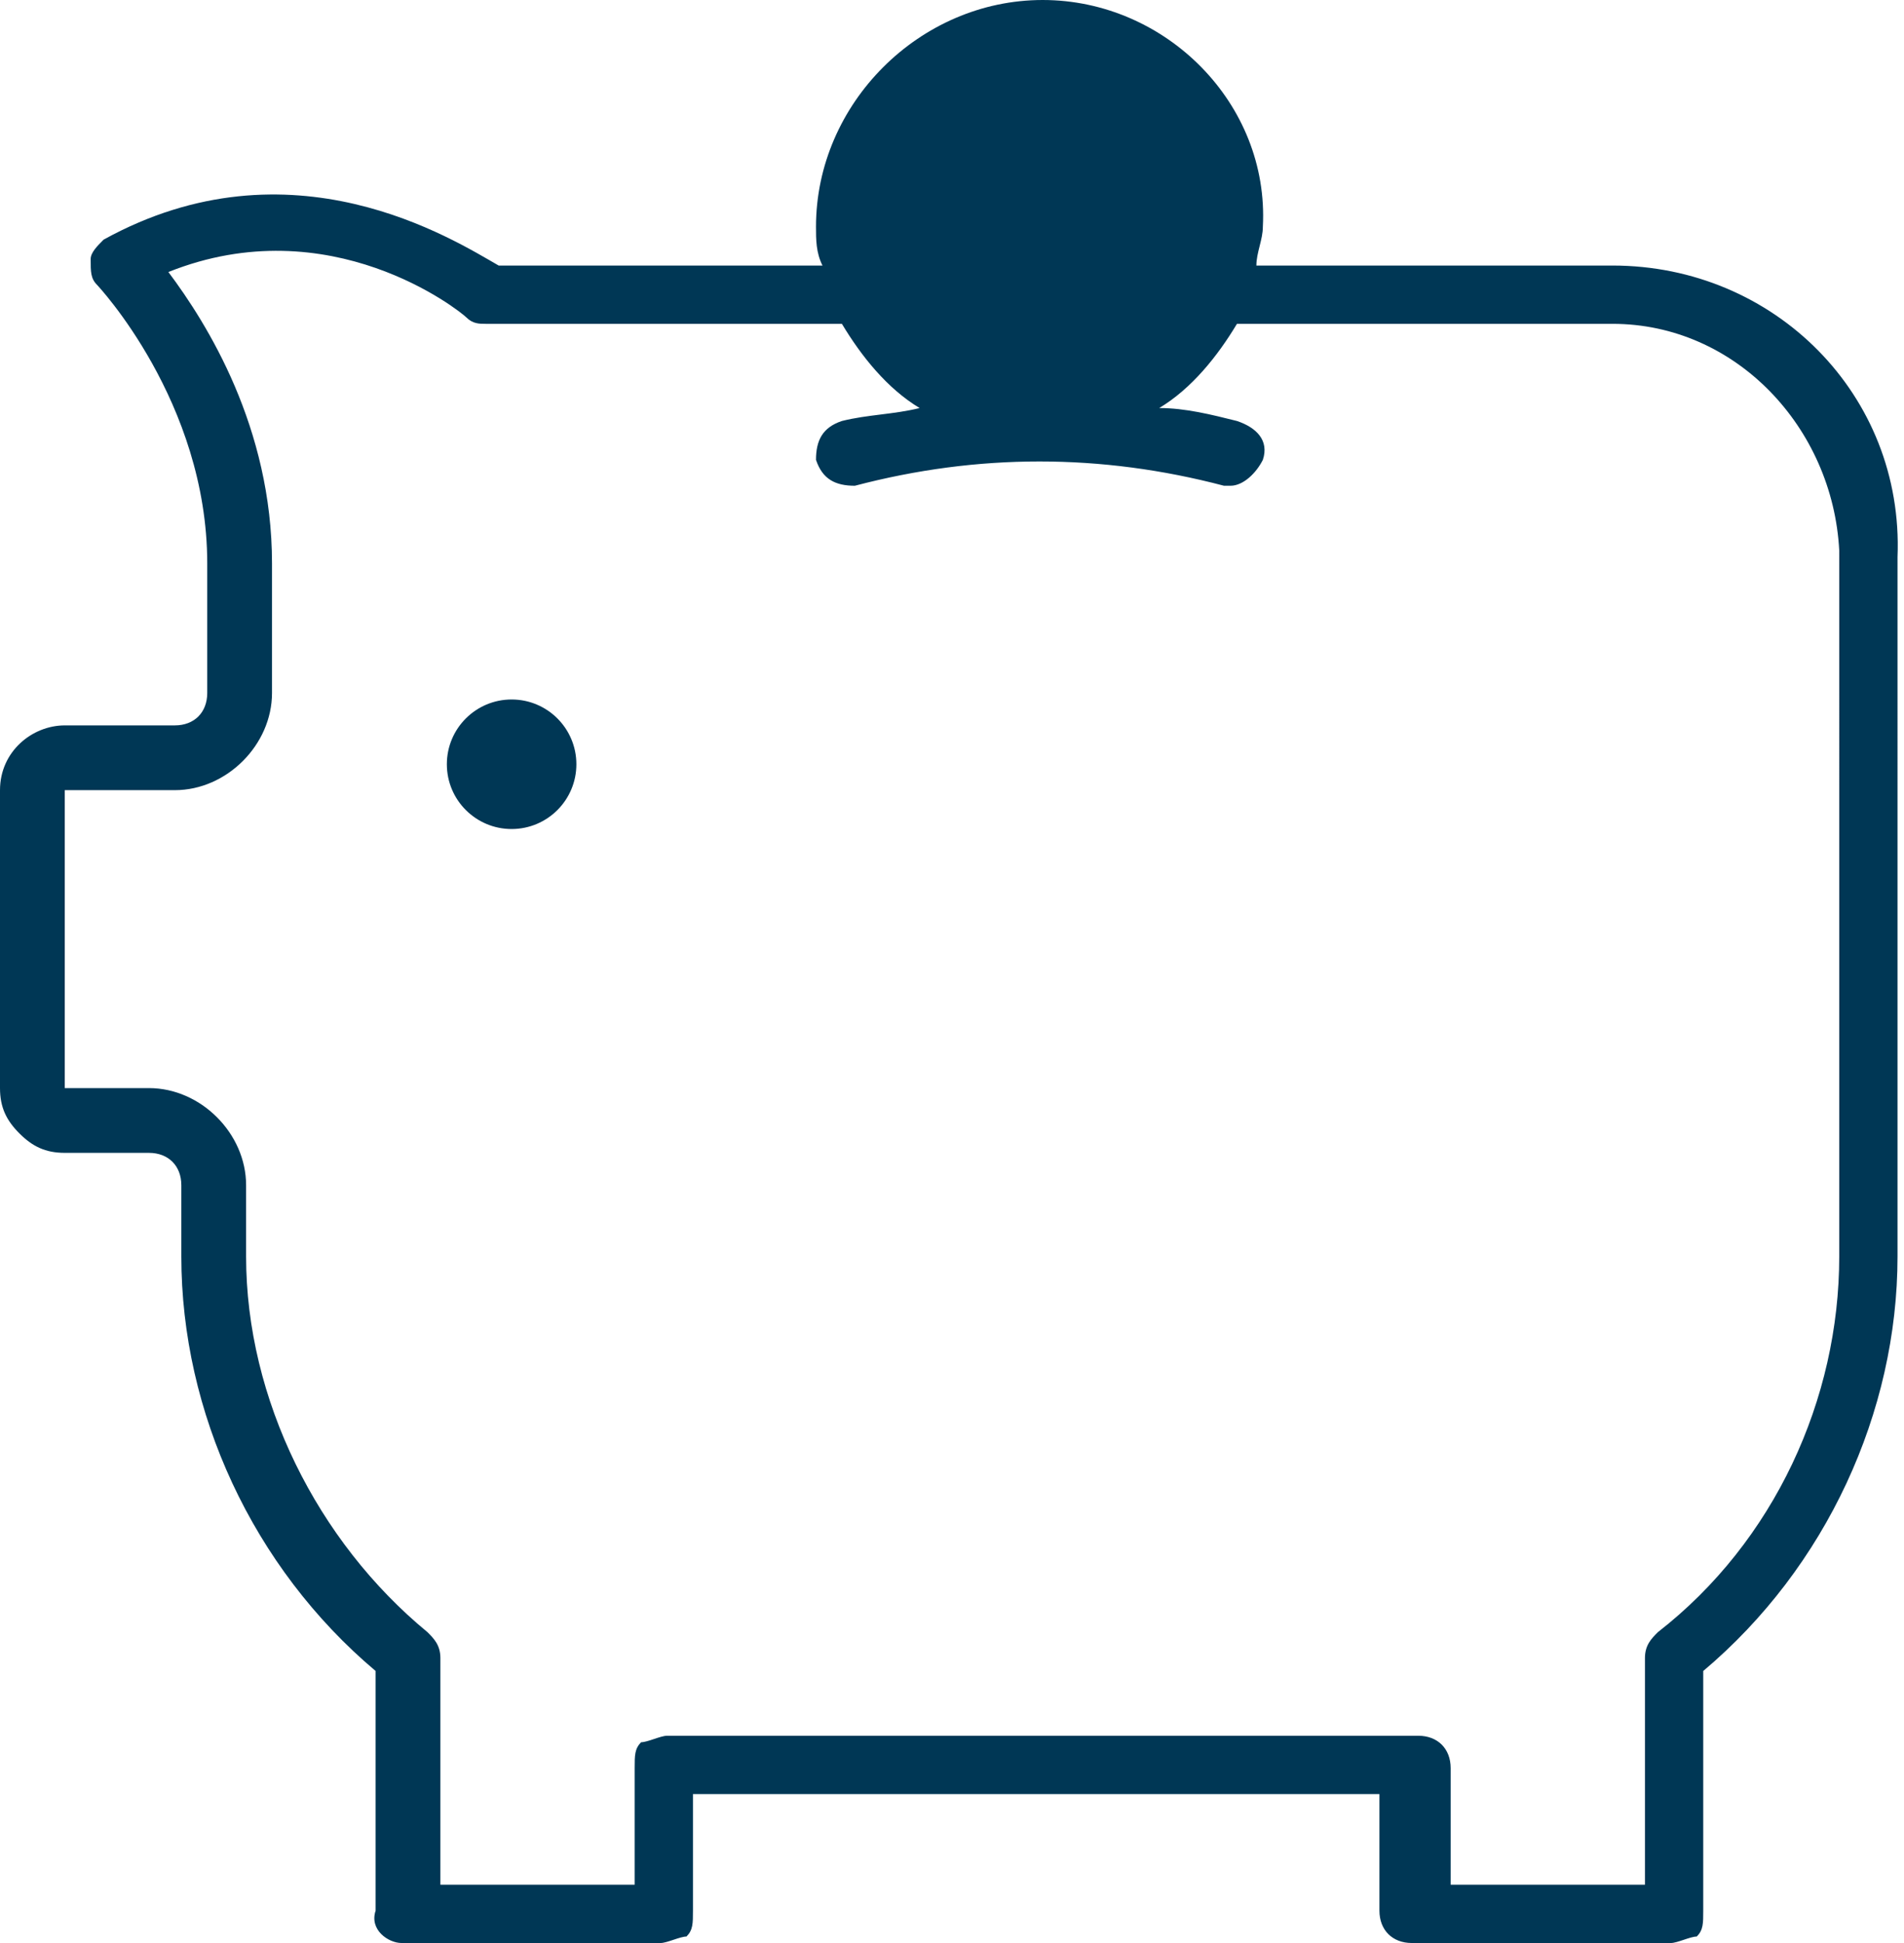
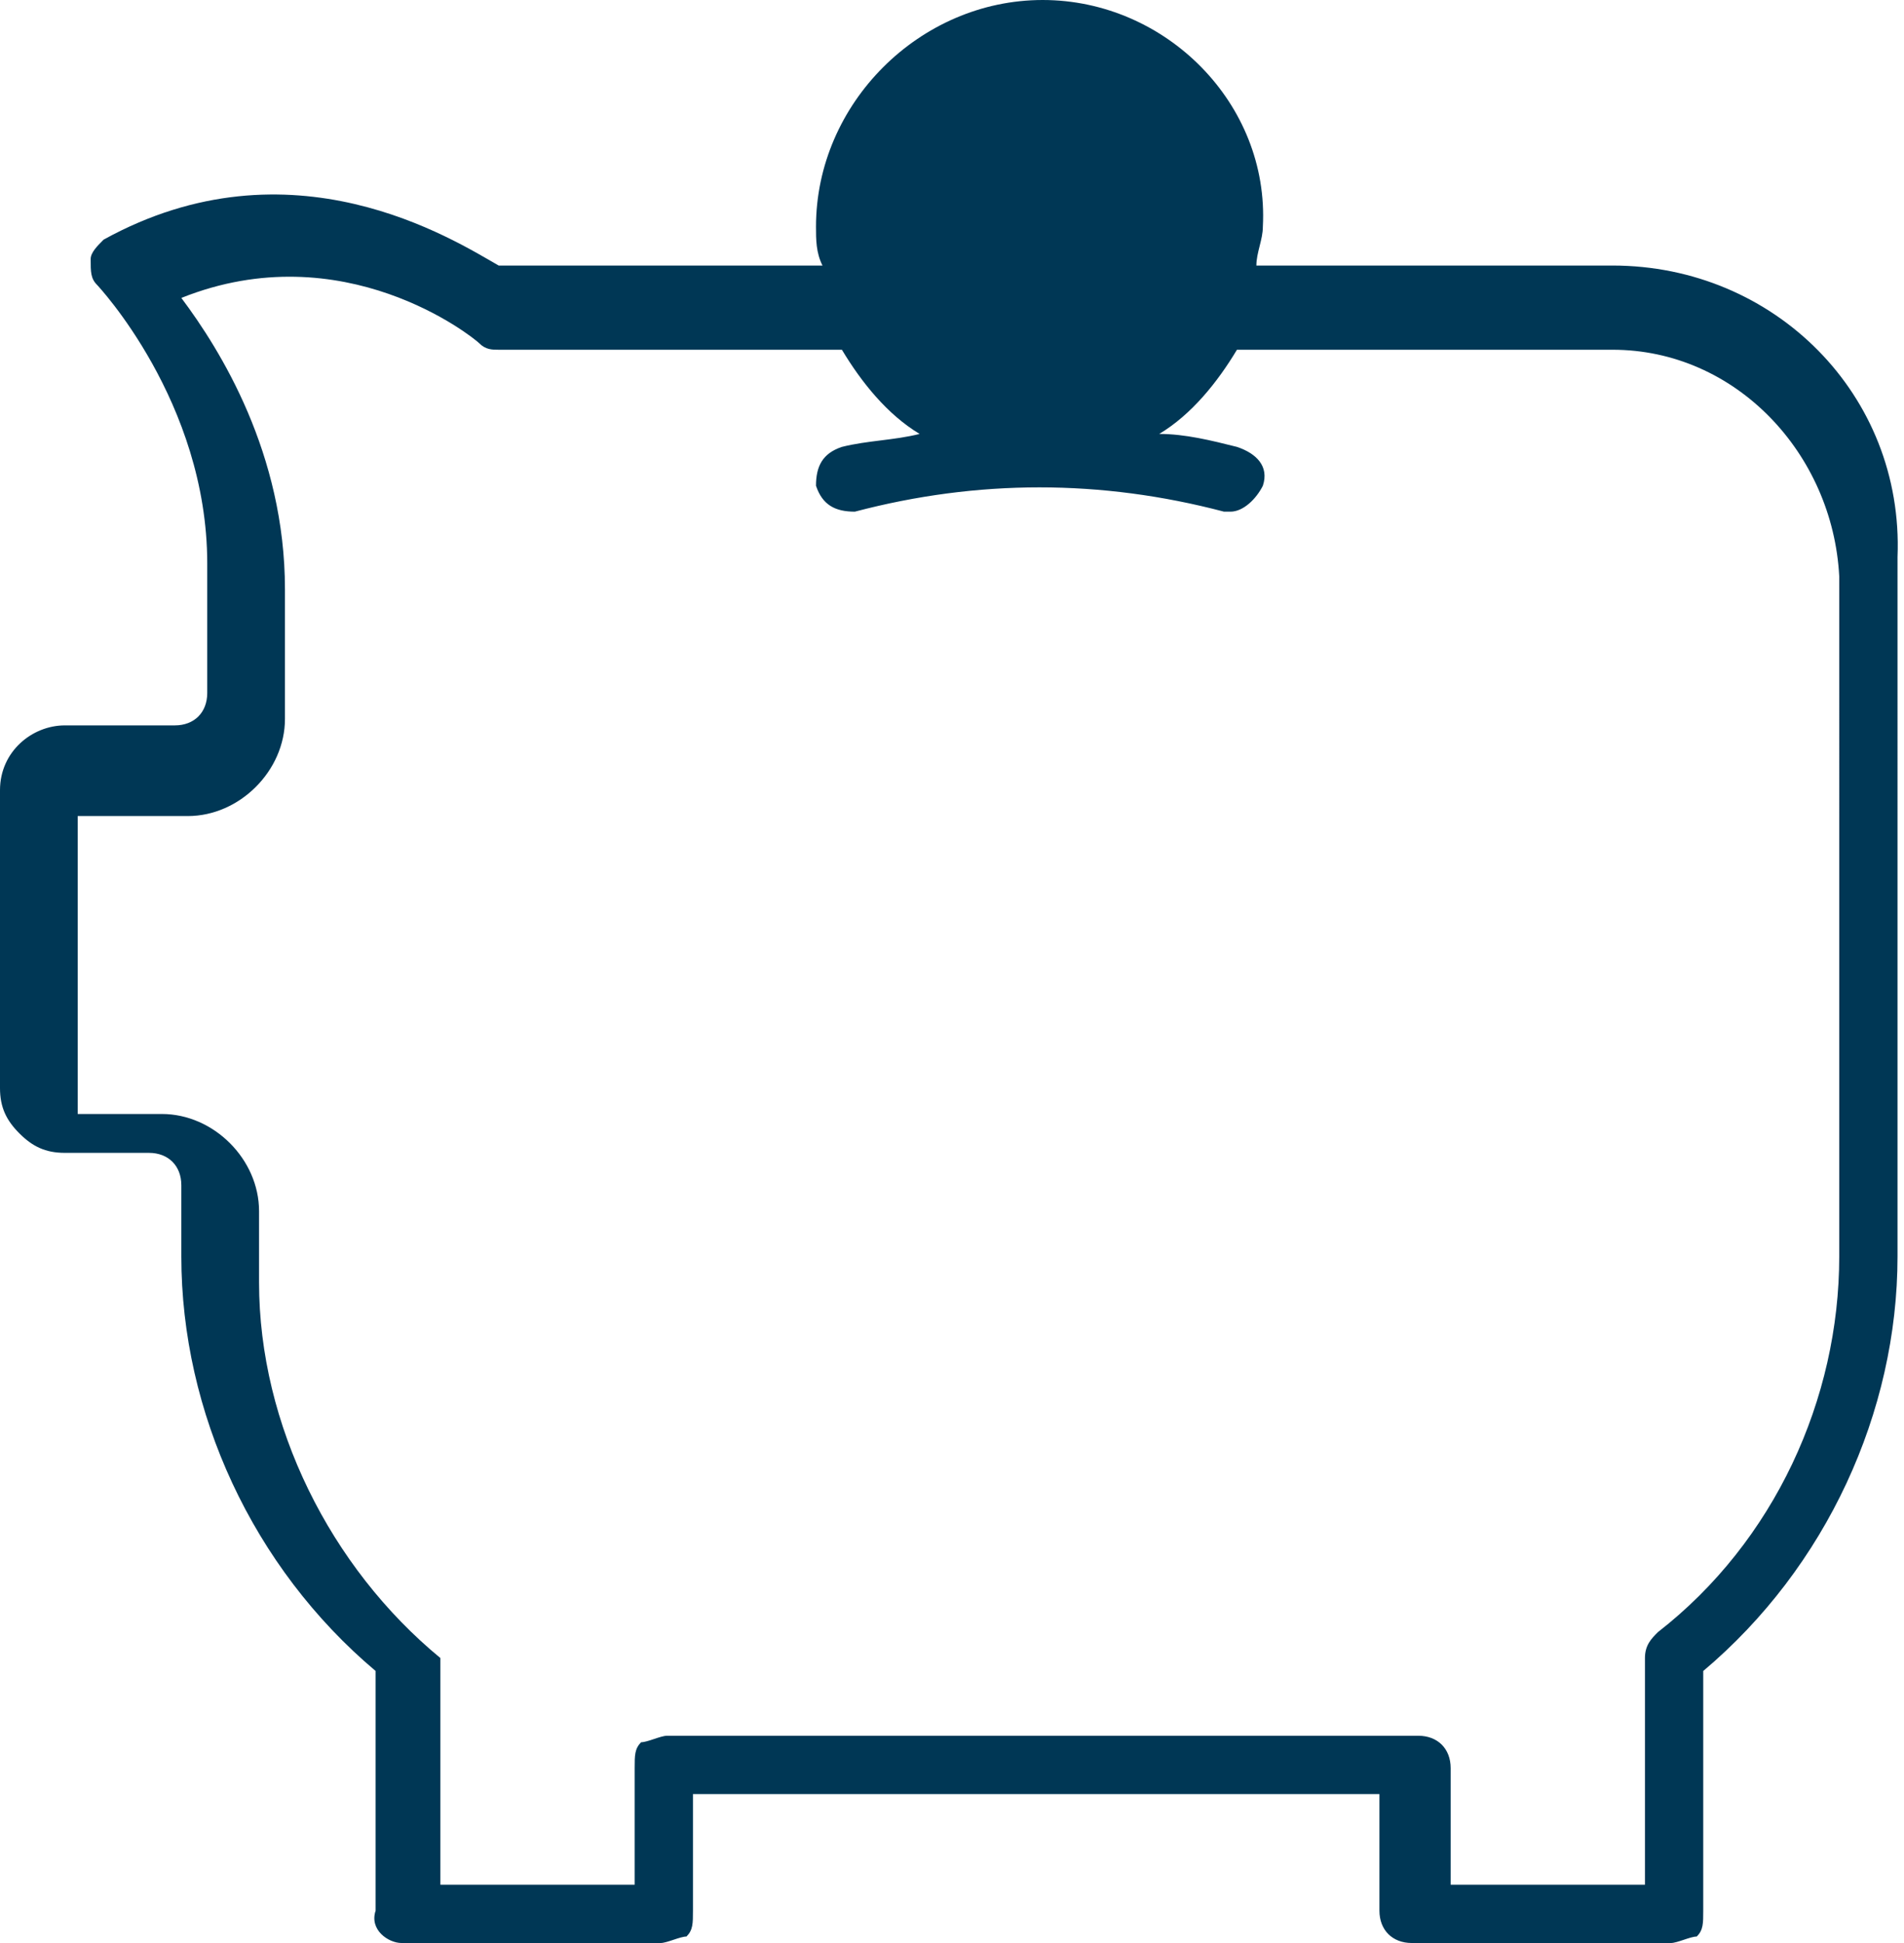
<svg xmlns="http://www.w3.org/2000/svg" version="1.1" id="PENSION" x="0px" y="0px" viewBox="0 0 29.4 30" enable-background="new 0 0 29.4 30" xml:space="preserve">
  <g>
    <g>
-       <path fill="#003755" d="M24.9,4.1h-5.5c0-0.2,0.1-0.4,0.1-0.6C19.6,1.6,18,0,16.1,0s-3.5,1.6-3.5,3.5c0,0.2,0,0.4,0.1,0.6h-5    C7,3.7,4.5,2.1,1.6,3.7C1.5,3.8,1.4,3.9,1.4,4c0,0.2,0,0.3,0.1,0.4c0,0,1.7,1.8,1.7,4.3l0,2c0,0.3-0.2,0.5-0.5,0.5H1    c-0.5,0-1,0.4-1,1v4.6c0,0.3,0.1,0.5,0.3,0.7c0.2,0.2,0.4,0.3,0.7,0.3c0,0,0,0,0,0l1.3,0c0.3,0,0.5,0.2,0.5,0.5v1.1    c0,2.4,1.1,4.8,3,6.4l0,3.7C5.7,29.8,6,30,6.2,30h4c0.1,0,0.3-0.1,0.4-0.1c0.1-0.1,0.1-0.2,0.1-0.4l0-1.8h10.6l0,1.8    c0,0.3,0.2,0.5,0.5,0.5h4c0.1,0,0.3-0.1,0.4-0.1c0.1-0.1,0.1-0.2,0.1-0.4l0-3.7c1.9-1.6,3-4,3-6.4V8.6c0,0,0,0,0,0    C29.4,6.1,27.4,4.1,24.9,4.1z M28.4,19.4c0,2.2-1,4.4-2.8,5.8c-0.1,0.1-0.2,0.2-0.2,0.4l0,3.5h-3l0-1.8c0-0.3-0.2-0.5-0.5-0.5    H10.3c-0.1,0-0.3,0.1-0.4,0.1c-0.1,0.1-0.1,0.2-0.1,0.4l0,1.8h-3l0-3.5c0-0.2-0.1-0.3-0.2-0.4c-1.7-1.4-2.8-3.6-2.8-5.8v-1.1    c0-0.8-0.7-1.5-1.5-1.5l-1.3,0l0-4.6h1.7c0.8,0,1.5-0.7,1.5-1.5l0-2c0-2.1-1-3.7-1.6-4.5c2.5-1,4.5,0.6,4.6,0.7    c0.1,0.1,0.2,0.1,0.3,0.1H13c0.3,0.5,0.7,1,1.2,1.3c-0.4,0.1-0.8,0.1-1.2,0.2c-0.3,0.1-0.4,0.3-0.4,0.6c0.1,0.3,0.3,0.4,0.6,0.4    c1.9-0.5,3.8-0.5,5.7,0c0,0,0.1,0,0.1,0c0.2,0,0.4-0.2,0.5-0.4c0.1-0.3-0.1-0.5-0.4-0.6c-0.4-0.1-0.8-0.2-1.2-0.2    c0.5-0.3,0.9-0.8,1.2-1.3h5.8c1.9,0,3.4,1.6,3.5,3.5V19.4z" />
+       <path fill="#003755" d="M24.9,4.1h-5.5c0-0.2,0.1-0.4,0.1-0.6C19.6,1.6,18,0,16.1,0s-3.5,1.6-3.5,3.5c0,0.2,0,0.4,0.1,0.6h-5    C7,3.7,4.5,2.1,1.6,3.7C1.5,3.8,1.4,3.9,1.4,4c0,0.2,0,0.3,0.1,0.4c0,0,1.7,1.8,1.7,4.3l0,2c0,0.3-0.2,0.5-0.5,0.5H1    c-0.5,0-1,0.4-1,1v4.6c0,0.3,0.1,0.5,0.3,0.7c0.2,0.2,0.4,0.3,0.7,0.3c0,0,0,0,0,0l1.3,0c0.3,0,0.5,0.2,0.5,0.5v1.1    c0,2.4,1.1,4.8,3,6.4l0,3.7C5.7,29.8,6,30,6.2,30h4c0.1,0,0.3-0.1,0.4-0.1c0.1-0.1,0.1-0.2,0.1-0.4l0-1.8h10.6l0,1.8    c0,0.3,0.2,0.5,0.5,0.5h4c0.1,0,0.3-0.1,0.4-0.1c0.1-0.1,0.1-0.2,0.1-0.4l0-3.7c1.9-1.6,3-4,3-6.4V8.6c0,0,0,0,0,0    C29.4,6.1,27.4,4.1,24.9,4.1z M28.4,19.4c0,2.2-1,4.4-2.8,5.8c-0.1,0.1-0.2,0.2-0.2,0.4l0,3.5h-3l0-1.8c0-0.3-0.2-0.5-0.5-0.5    H10.3c-0.1,0-0.3,0.1-0.4,0.1c-0.1,0.1-0.1,0.2-0.1,0.4l0,1.8h-3l0-3.5c-1.7-1.4-2.8-3.6-2.8-5.8v-1.1    c0-0.8-0.7-1.5-1.5-1.5l-1.3,0l0-4.6h1.7c0.8,0,1.5-0.7,1.5-1.5l0-2c0-2.1-1-3.7-1.6-4.5c2.5-1,4.5,0.6,4.6,0.7    c0.1,0.1,0.2,0.1,0.3,0.1H13c0.3,0.5,0.7,1,1.2,1.3c-0.4,0.1-0.8,0.1-1.2,0.2c-0.3,0.1-0.4,0.3-0.4,0.6c0.1,0.3,0.3,0.4,0.6,0.4    c1.9-0.5,3.8-0.5,5.7,0c0,0,0.1,0,0.1,0c0.2,0,0.4-0.2,0.5-0.4c0.1-0.3-0.1-0.5-0.4-0.6c-0.4-0.1-0.8-0.2-1.2-0.2    c0.5-0.3,0.9-0.8,1.2-1.3h5.8c1.9,0,3.4,1.6,3.5,3.5V19.4z" />
      <g>
-         <circle fill="#003755" cx="7.9" cy="11.8" r="1" />
-       </g>
+         </g>
    </g>
  </g>
</svg>